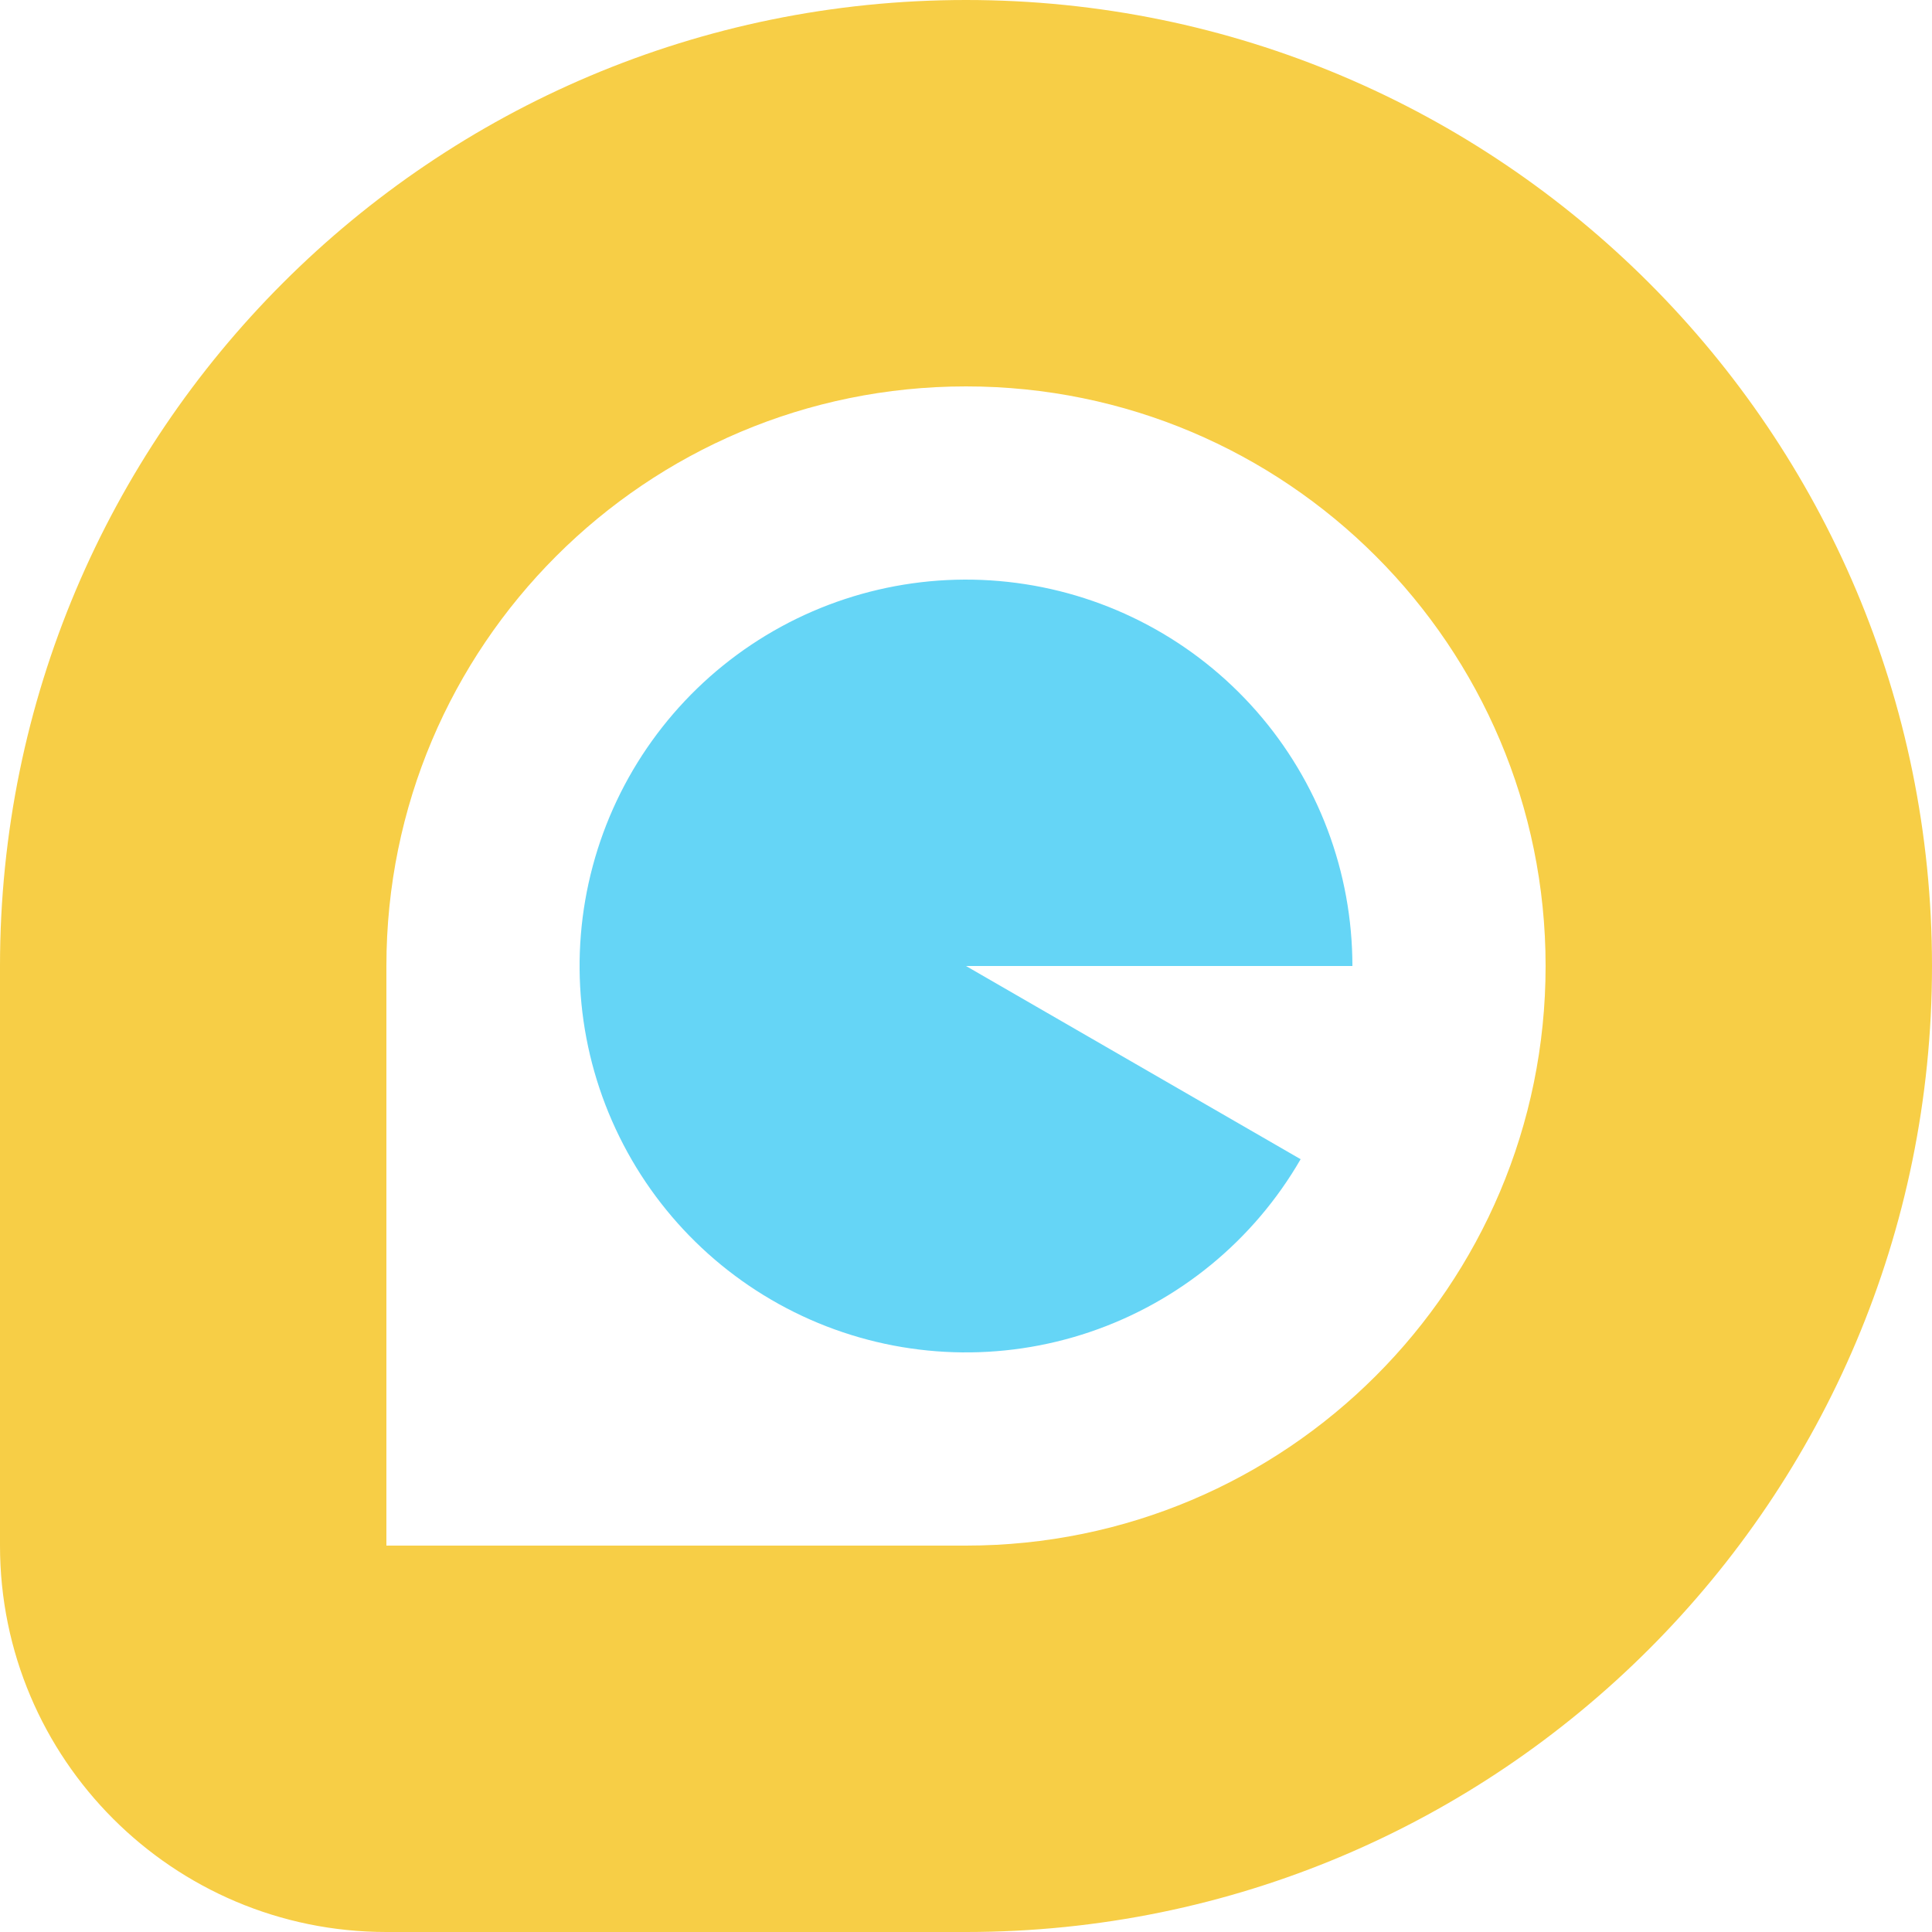
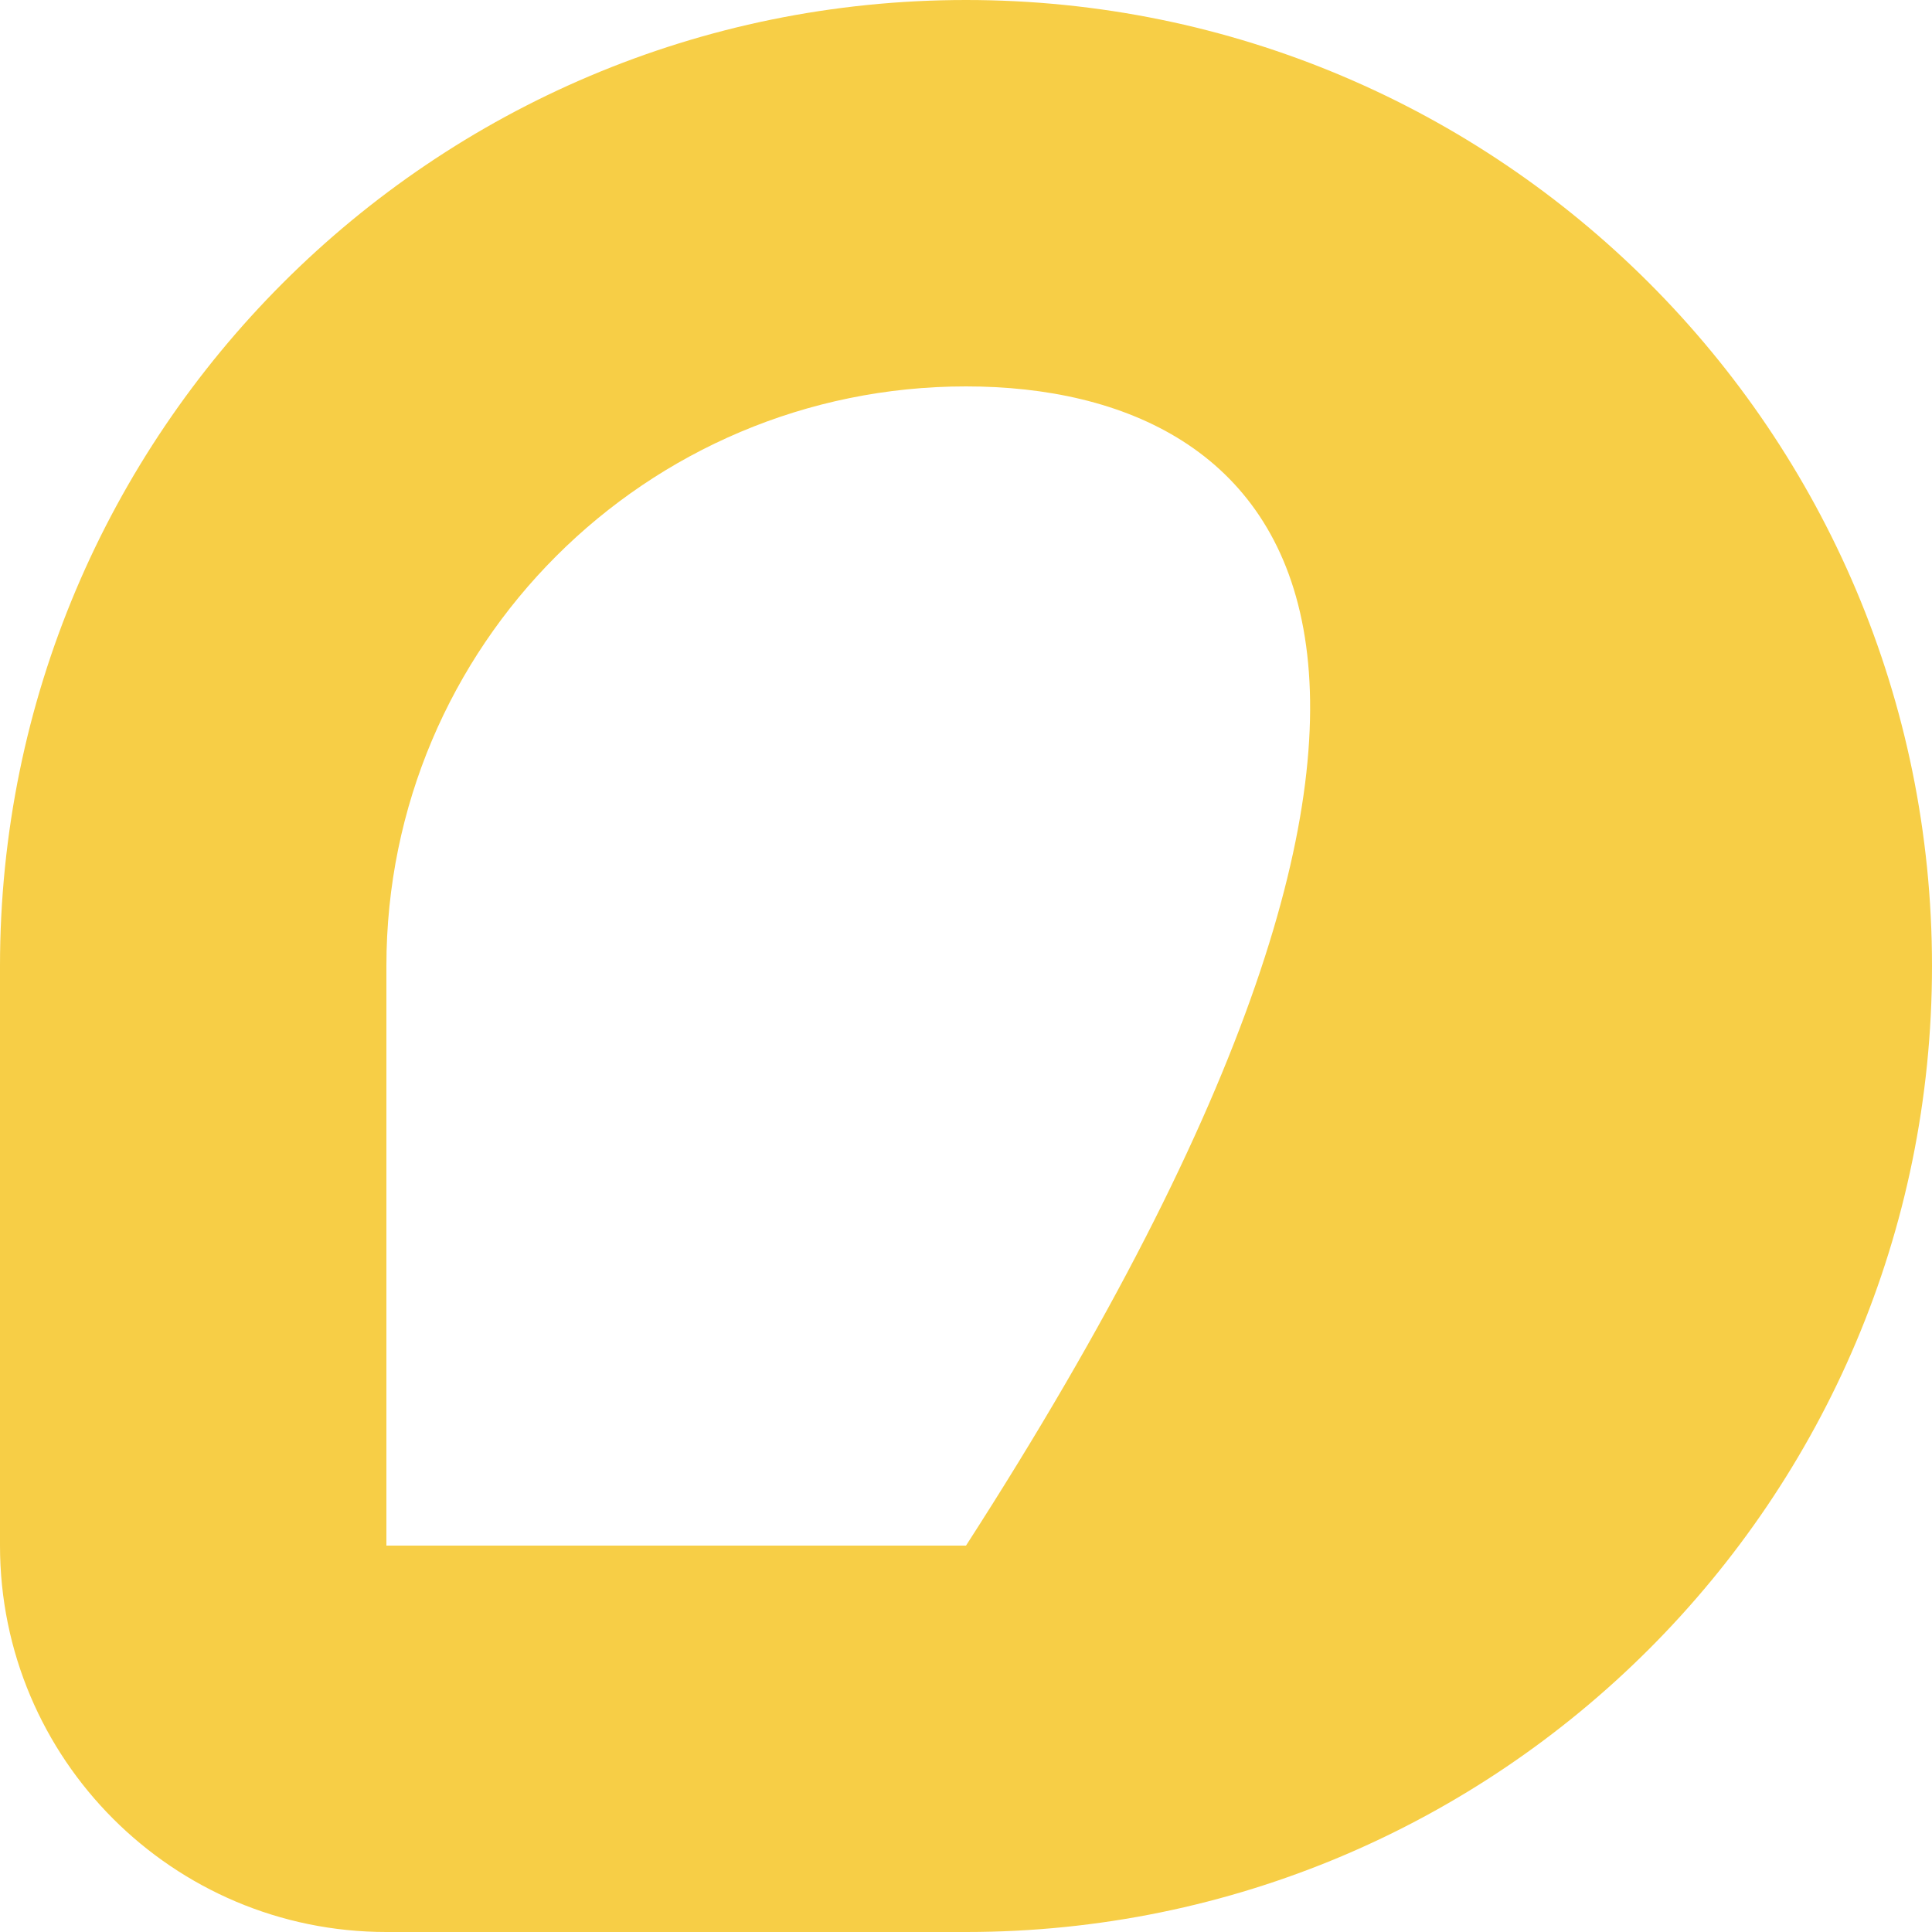
<svg xmlns="http://www.w3.org/2000/svg" fill="none" viewBox="0 0 60 60" height="60" width="60">
-   <path fill="#65D5F6" d="M42 30C42 27.089 40.942 24.277 39.022 22.088C37.102 19.899 34.453 18.483 31.566 18.103C28.68 17.723 25.754 18.405 23.333 20.022C20.913 21.64 19.162 24.082 18.409 26.894C17.655 29.706 17.95 32.696 19.238 35.307C20.525 37.919 22.718 39.972 25.408 41.087C28.098 42.201 31.101 42.299 33.857 41.363C36.614 40.427 38.937 38.521 40.392 36L30 30H42Z" />
-   <path fill="#F7CE46" d="M0 30C0 13.431 13.431 0 30 0C46.569 0 60 13.431 60 30C60 46.569 46.569 60 30 60H12C5.373 60 0 54.627 0 48V30ZM30 12C20.059 12 12 20.059 12 30V48H30C39.941 48 48 39.941 48 30C48 20.059 39.941 12 30 12Z" clip-rule="evenodd" fill-rule="evenodd" />
+   <path fill="#F7CE46" d="M0 30C0 13.431 13.431 0 30 0C46.569 0 60 13.431 60 30C60 46.569 46.569 60 30 60H12C5.373 60 0 54.627 0 48V30ZM30 12C20.059 12 12 20.059 12 30V48H30C48 20.059 39.941 12 30 12Z" clip-rule="evenodd" fill-rule="evenodd" />
</svg>